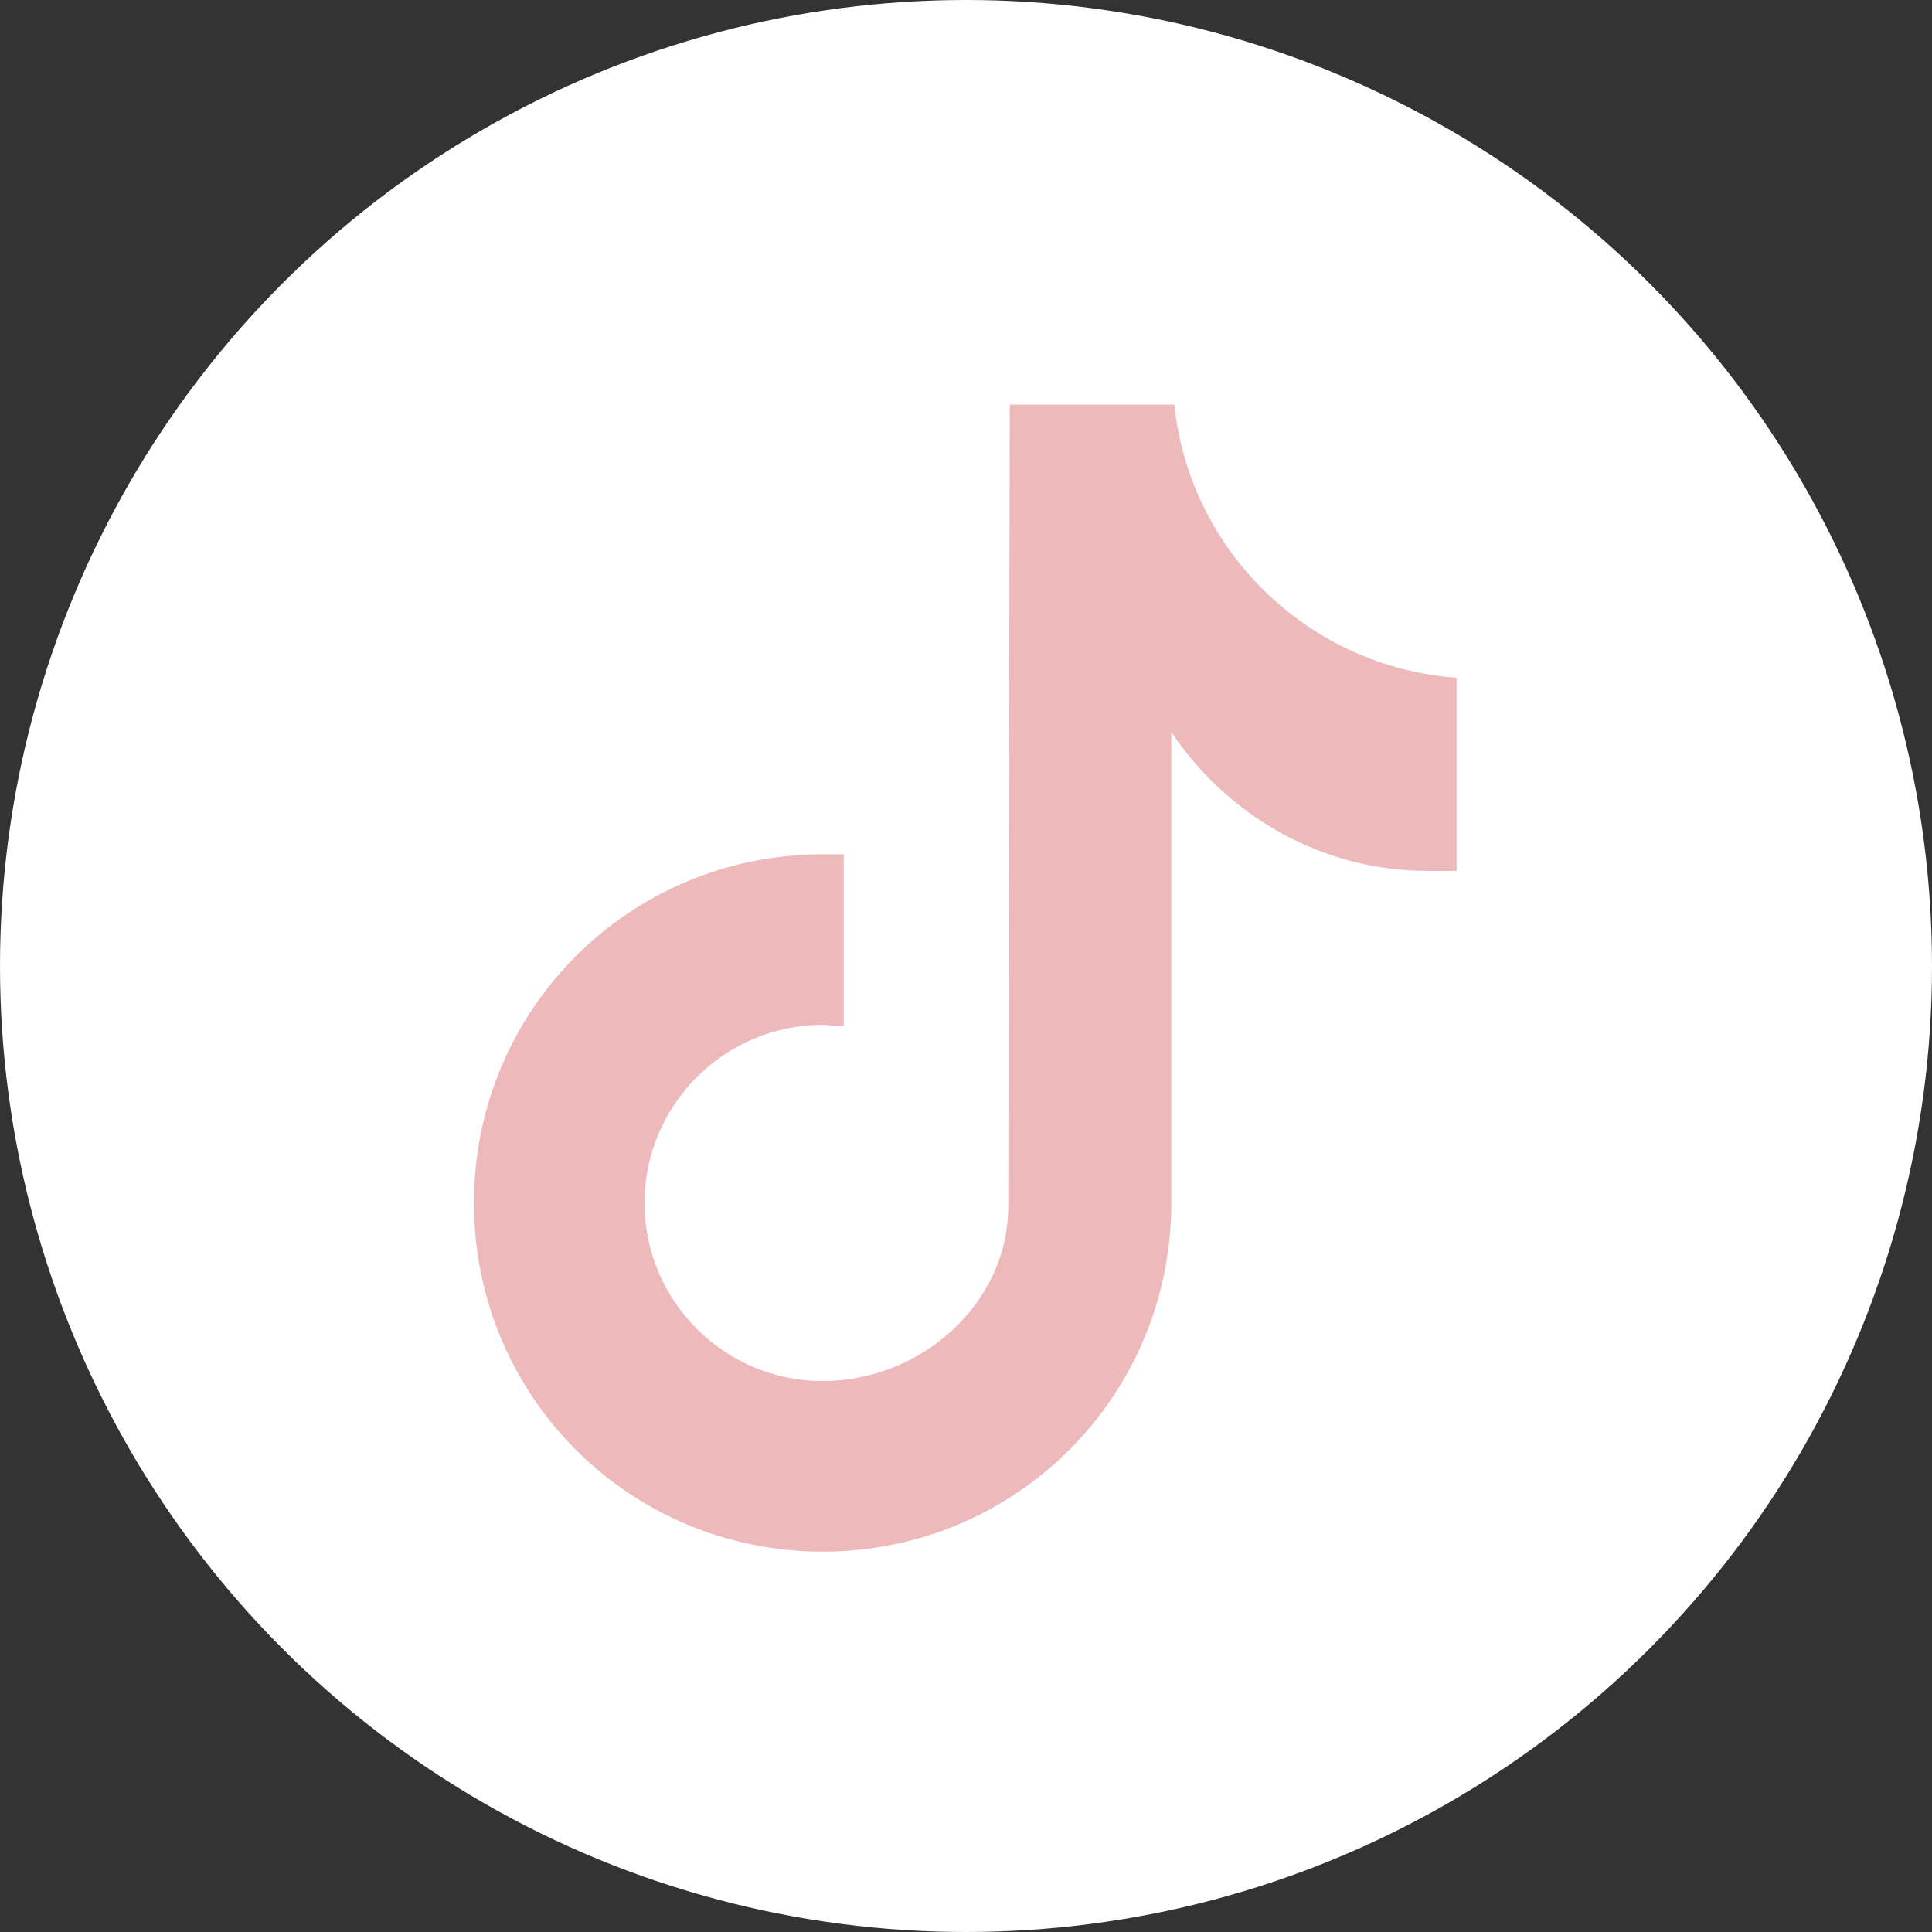
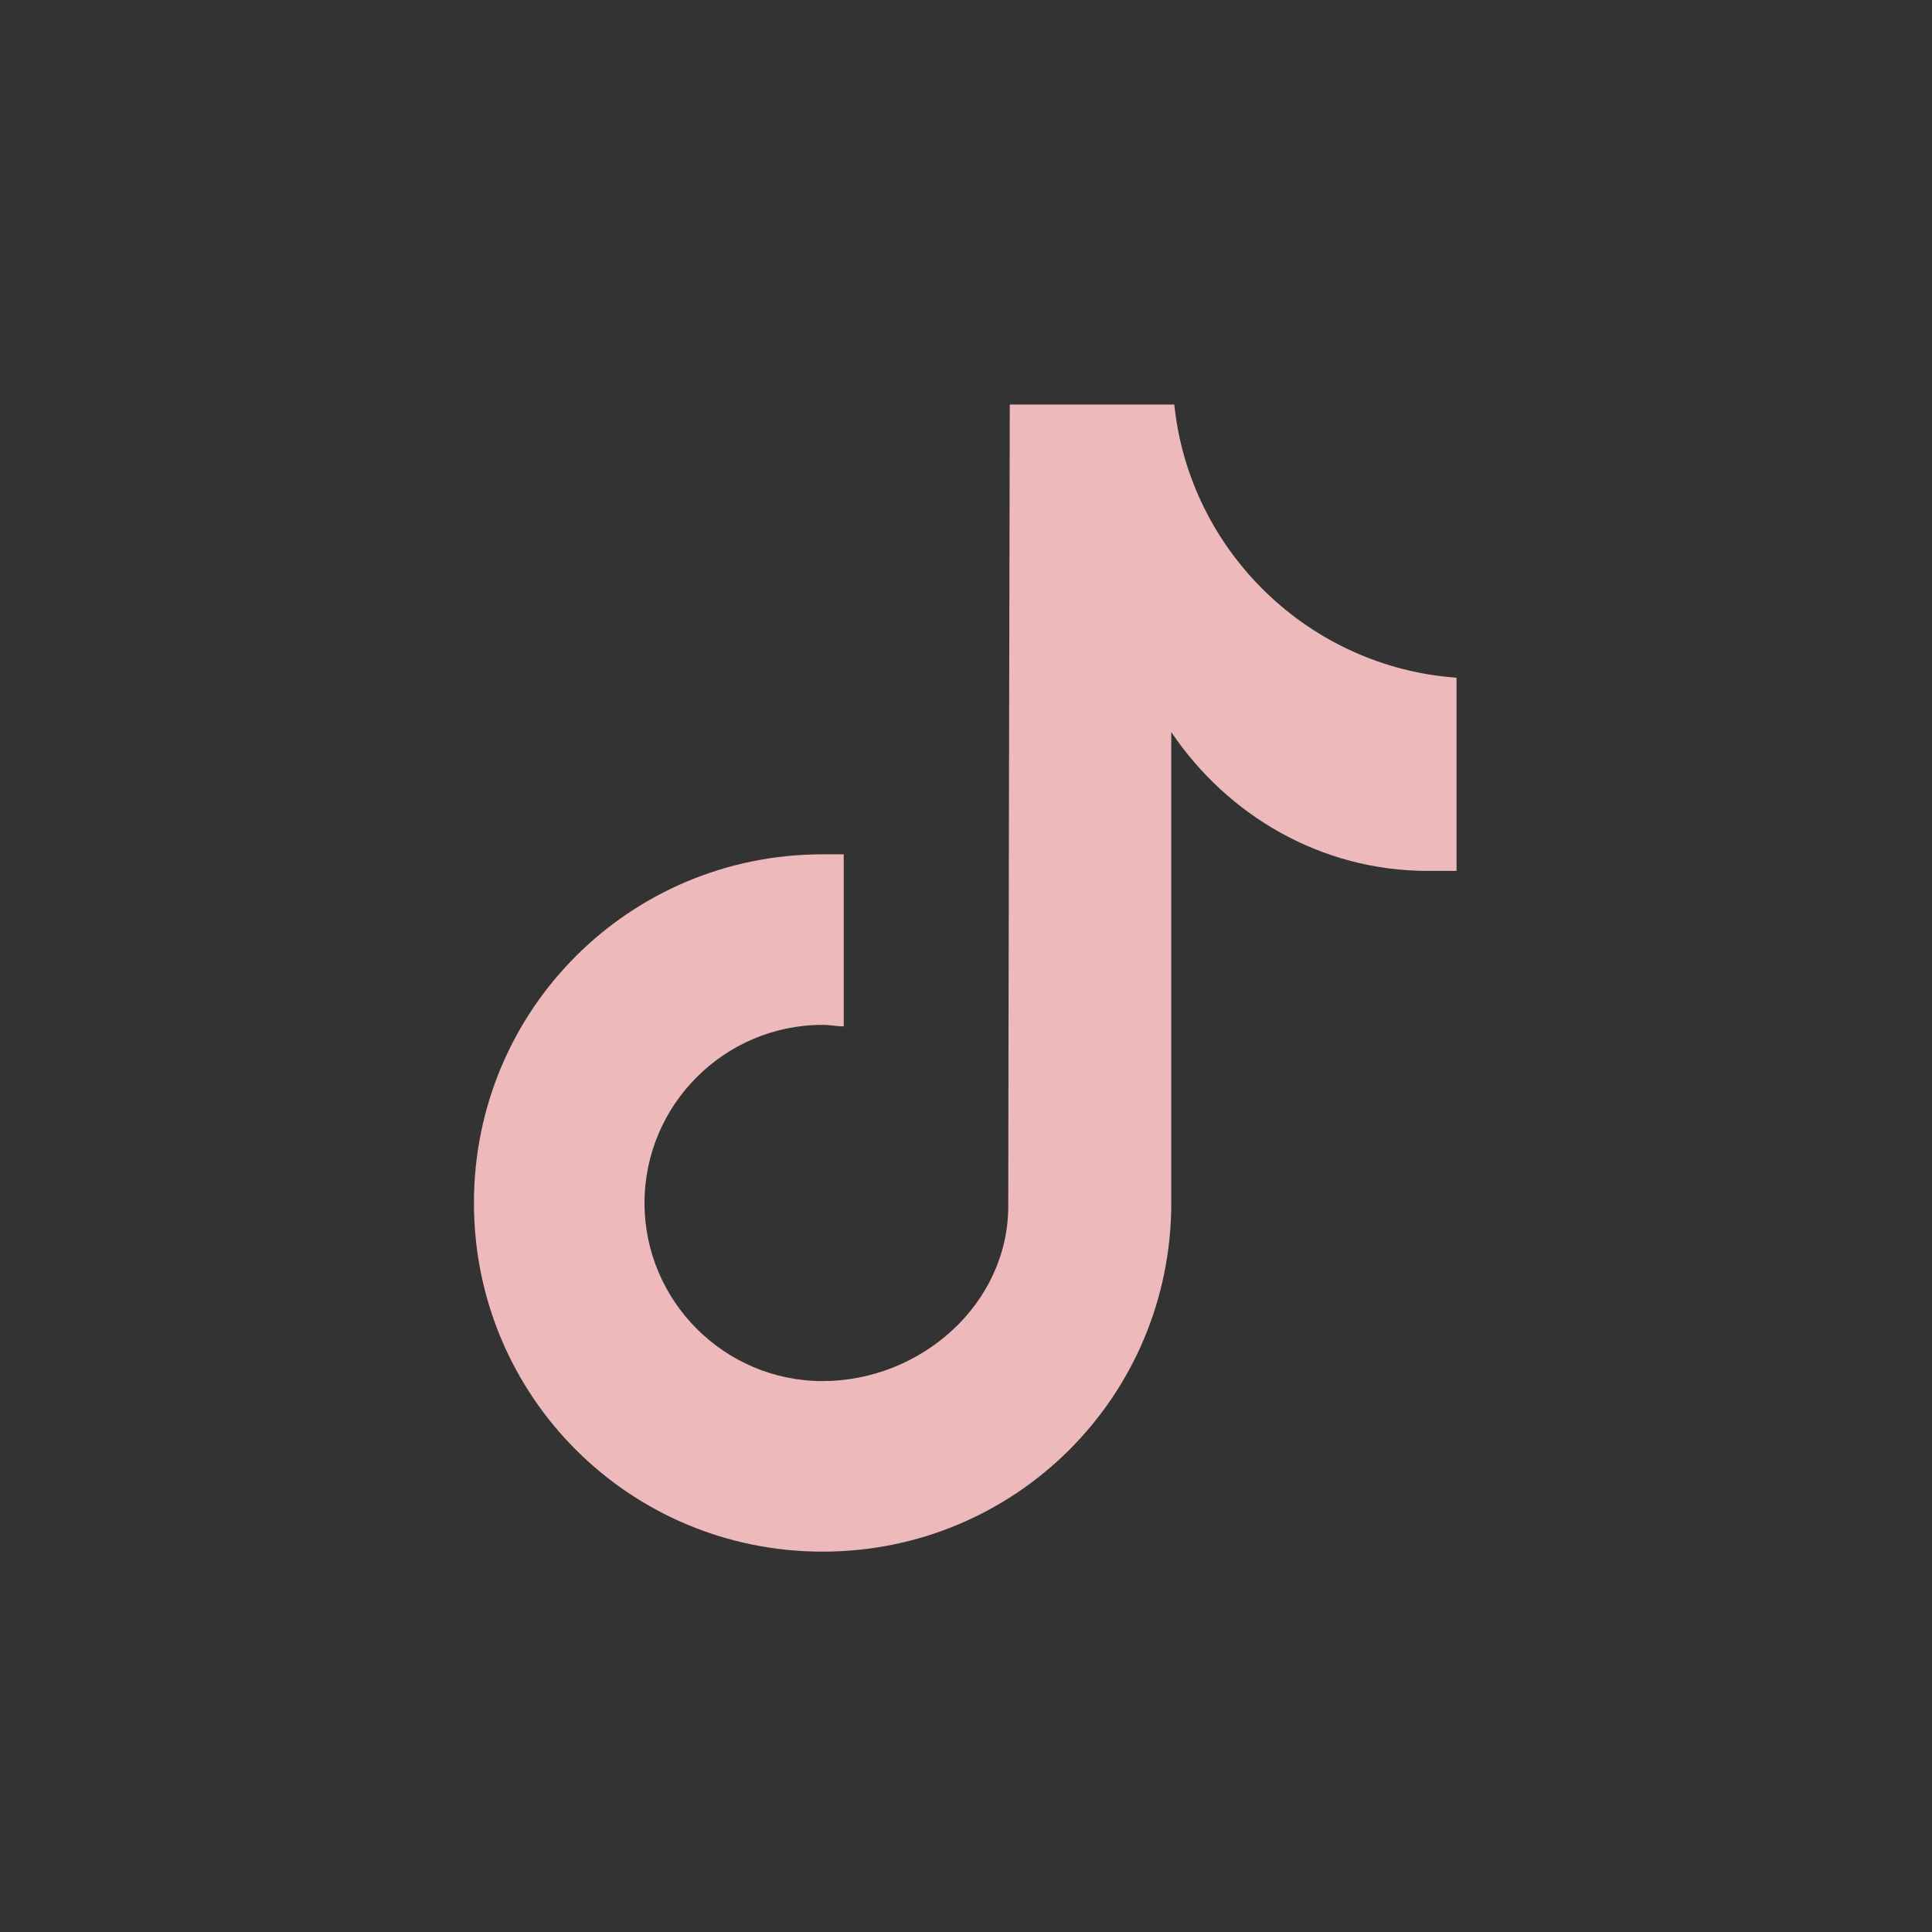
<svg xmlns="http://www.w3.org/2000/svg" version="1.1" viewBox="0 0 128 128">
  <rect x="0" y="0" width="128" height="128" fill="#333333" stroke="none" />
  <defs>
    <style>
      .cls-1 {
        fill: #edb9bb;
      }

      .cls-2 {
        fill: #fff;
      }
    </style>
  </defs>
  <g>
    <g id="_レイヤー_1" data-name="レイヤー_1">
      <g id="_レイヤー_1-2" data-name="_レイヤー_1">
        <g id="_レイヤー_1-2">
-           <circle class="cls-2" cx="64" cy="64" r="64" />
-         </g>
+           </g>
      </g>
      <path class="cls-1" d="M96.5,57.7c-.6,0-1.2,0-1.9,0-7.1,0-13.3-3.7-17-9.2v31.2c0,12.8-10.3,23.1-23.1,23.1s-23.1-10.3-23.1-23.1,10.3-23.1,23.1-23.1,1,0,1.4,0v11.4c-.5,0-.9-.1-1.4-.1-6.5,0-11.8,5.3-11.8,11.8s5.3,11.8,11.8,11.8,12.3-5.1,12.3-11.6.1-53.1.1-53.1h10.9c1,9.7,8.9,17.4,18.7,18.1v12.6Z" />
    </g>
  </g>
</svg>